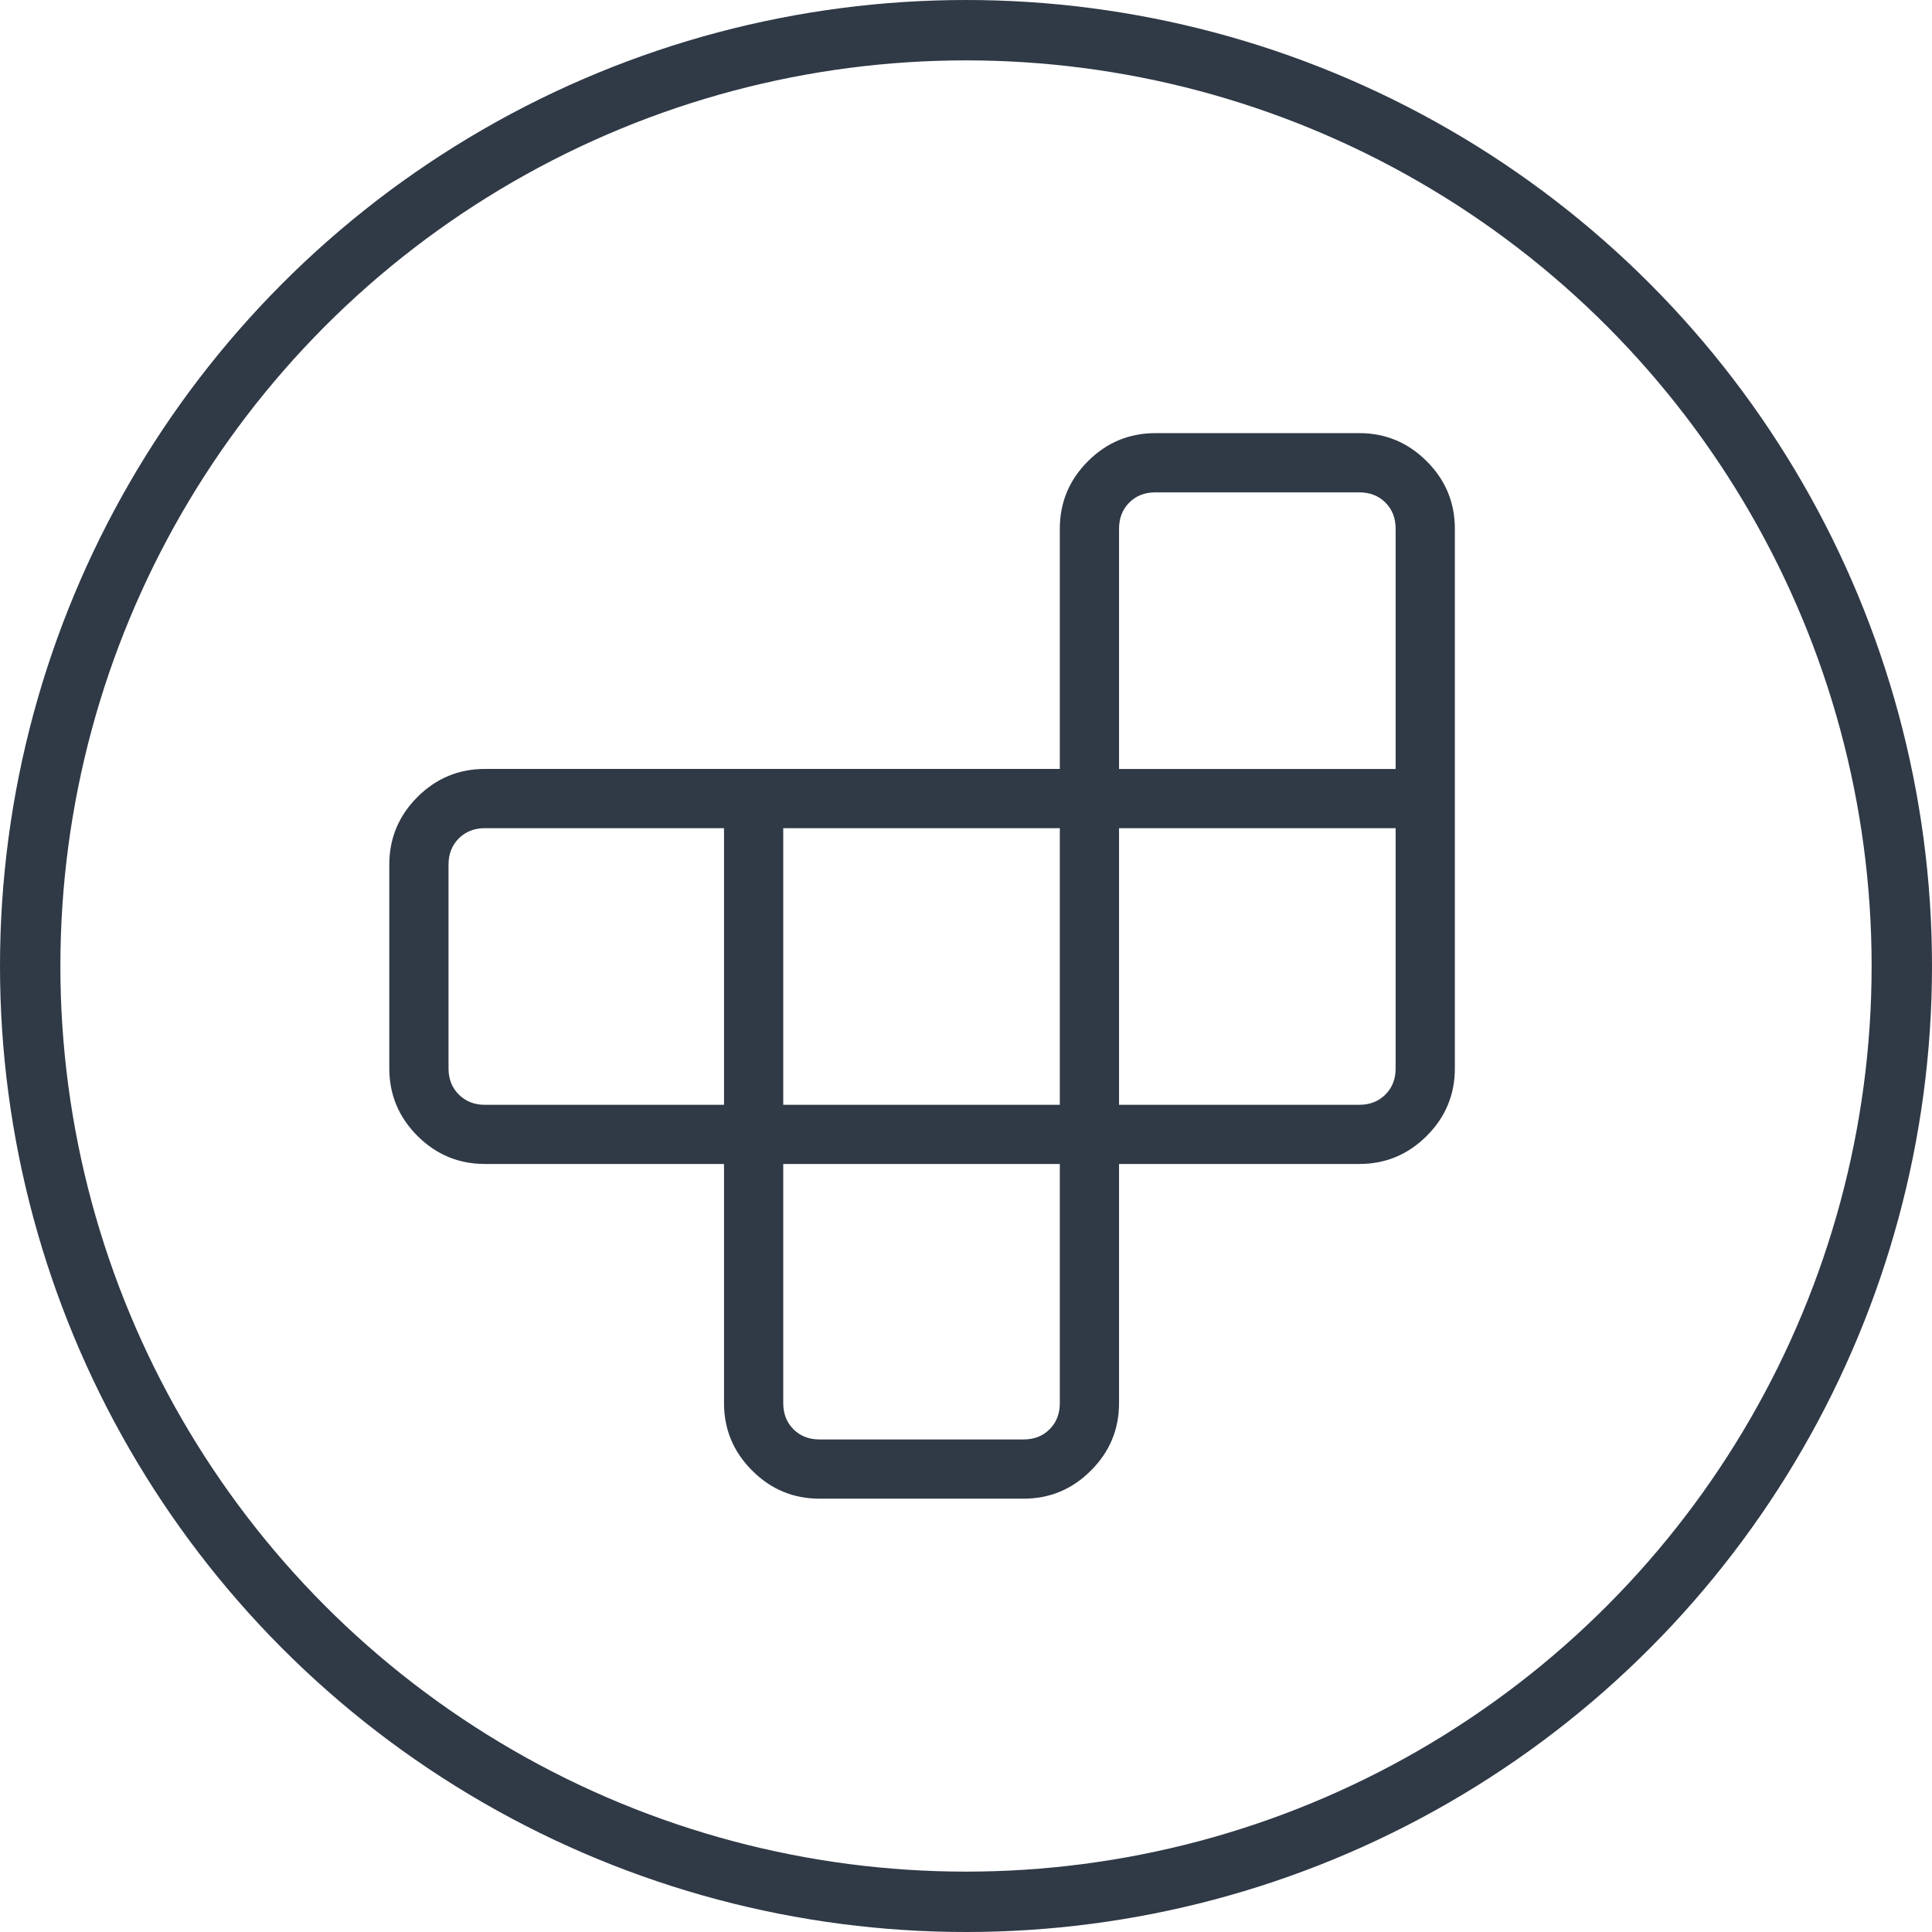
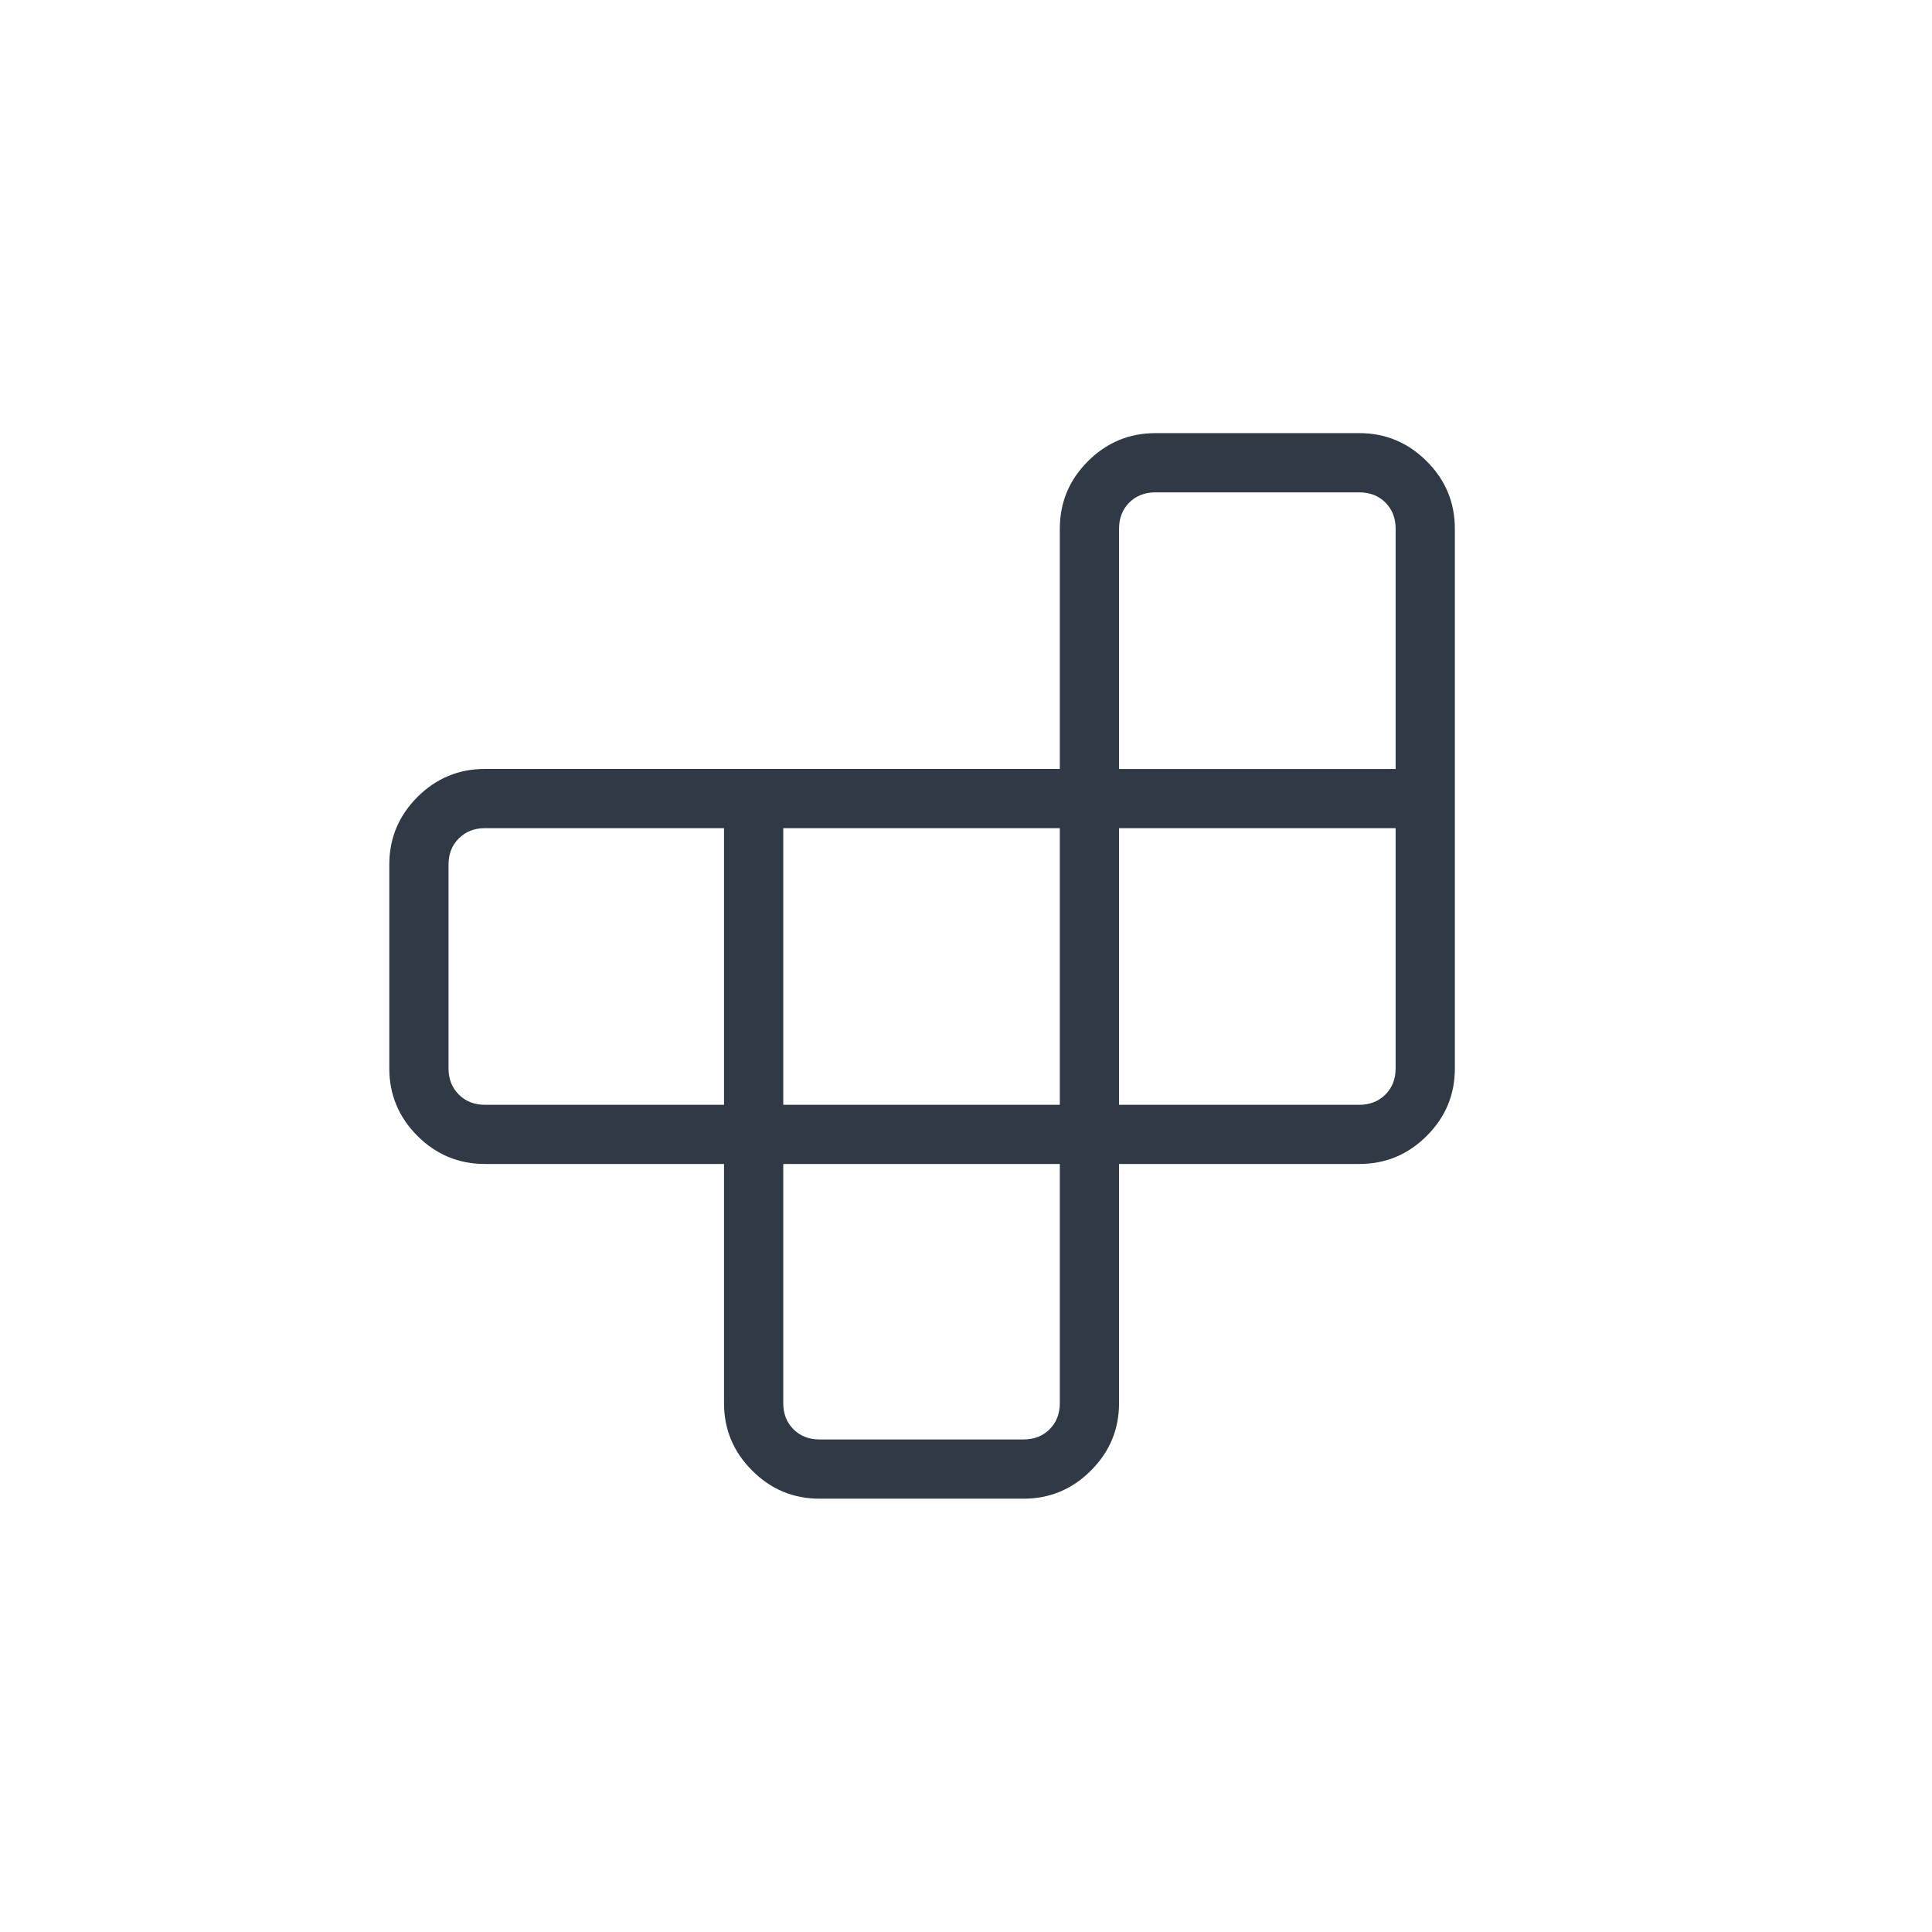
<svg xmlns="http://www.w3.org/2000/svg" width="32" height="32" viewBox="0 0 32 32" fill="none">
-   <circle cx="16" cy="16" r="15.5" stroke="#303946" />
  <path d="M12.973 19.279V23.239C12.973 23.415 13.029 23.56 13.142 23.673C13.255 23.786 13.4 23.842 13.575 23.842H16.951C17.127 23.842 17.272 23.786 17.385 23.673C17.498 23.56 17.554 23.415 17.554 23.239V19.279H12.973ZM11.992 18.299V13.717H8.032C7.856 13.717 7.712 13.774 7.599 13.887C7.486 14 7.429 14.144 7.429 14.32V17.696C7.429 17.872 7.486 18.016 7.599 18.129C7.712 18.242 7.856 18.299 8.032 18.299H11.992ZM12.973 18.299H17.554V13.717H12.973V18.299ZM18.535 18.299H22.514C22.689 18.299 22.834 18.242 22.947 18.129C23.06 18.016 23.116 17.872 23.116 17.696V13.717H18.535V18.299ZM18.535 12.737H23.116V8.758C23.116 8.582 23.06 8.438 22.947 8.324C22.834 8.211 22.689 8.155 22.514 8.155H19.138C18.962 8.155 18.817 8.211 18.704 8.324C18.591 8.438 18.535 8.582 18.535 8.758V12.737ZM11.992 19.279H8.032C7.597 19.279 7.224 19.124 6.914 18.814C6.604 18.504 6.448 18.131 6.448 17.695V14.319C6.448 13.884 6.604 13.511 6.914 13.201C7.224 12.891 7.597 12.736 8.032 12.736H17.554V8.758C17.554 8.323 17.709 7.95 18.019 7.64C18.329 7.33 18.702 7.174 19.138 7.174H22.514C22.949 7.174 23.321 7.33 23.631 7.64C23.942 7.95 24.097 8.323 24.097 8.758V17.696C24.097 18.131 23.942 18.504 23.631 18.814C23.321 19.124 22.949 19.279 22.514 19.279H18.535V23.239C18.535 23.675 18.38 24.047 18.069 24.357C17.759 24.668 17.387 24.823 16.951 24.823H13.575C13.14 24.823 12.768 24.668 12.458 24.357C12.147 24.047 11.992 23.675 11.992 23.239V19.279Z" fill="#303946" />
</svg>